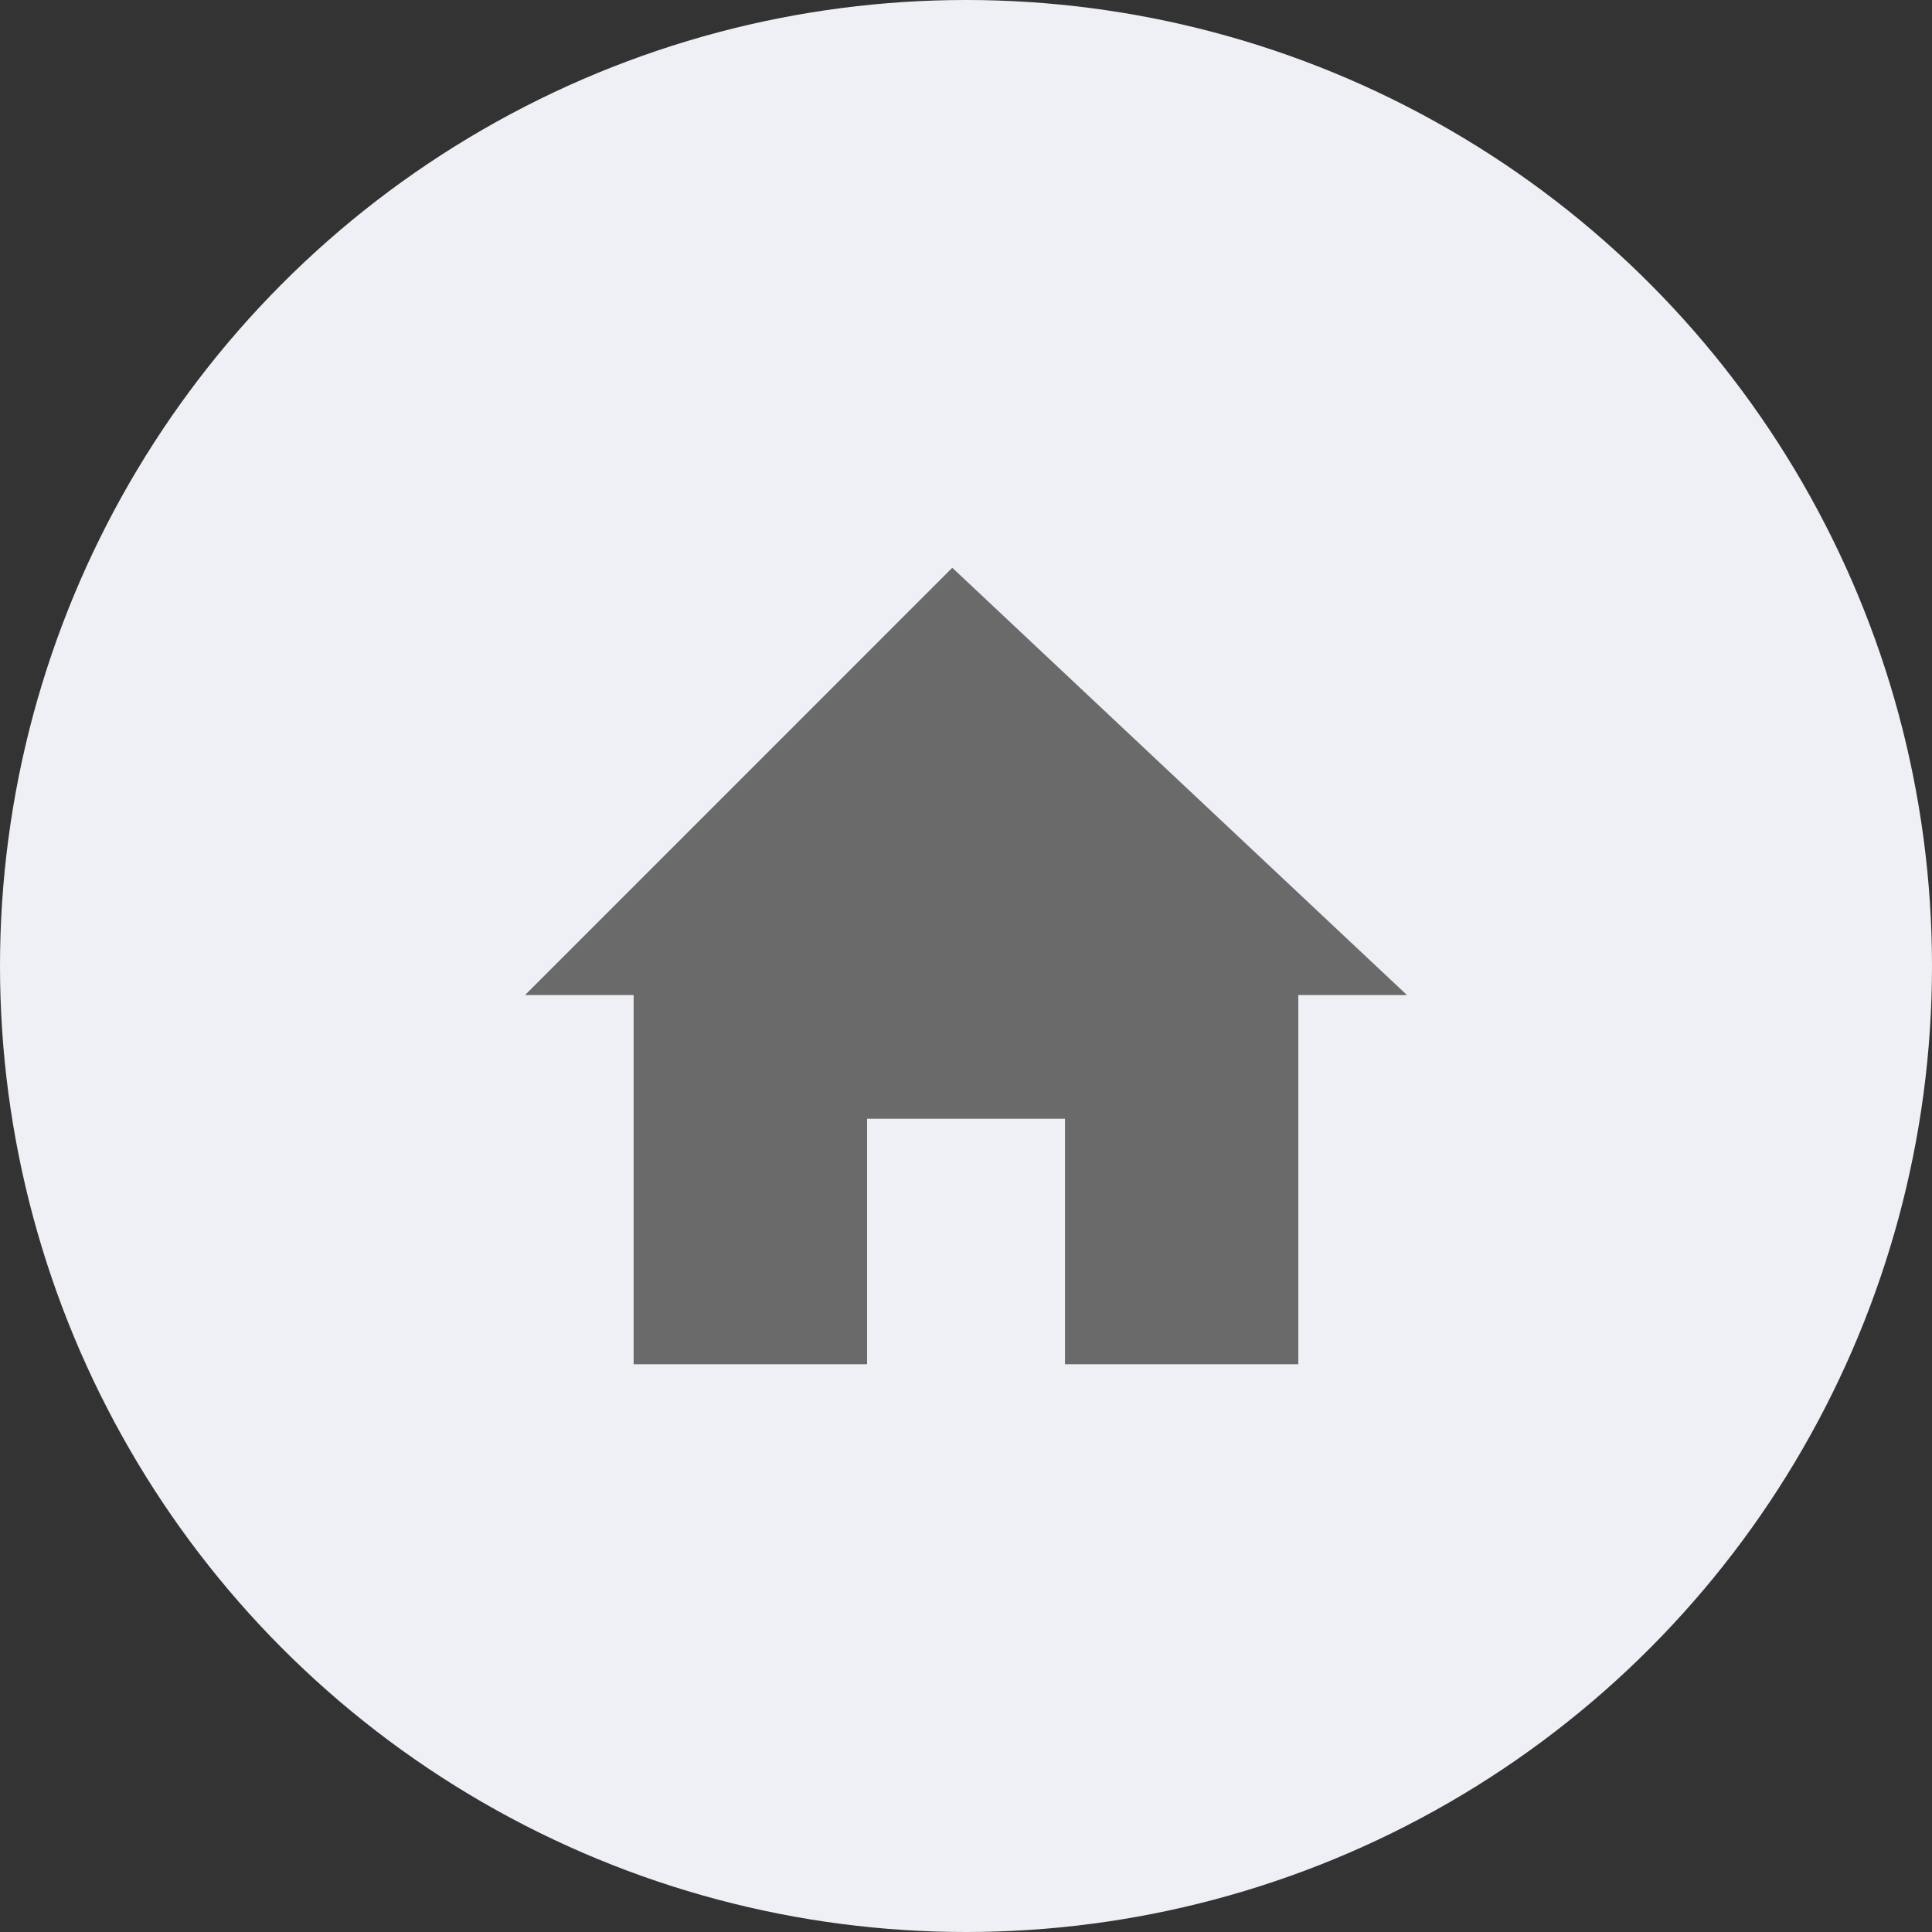
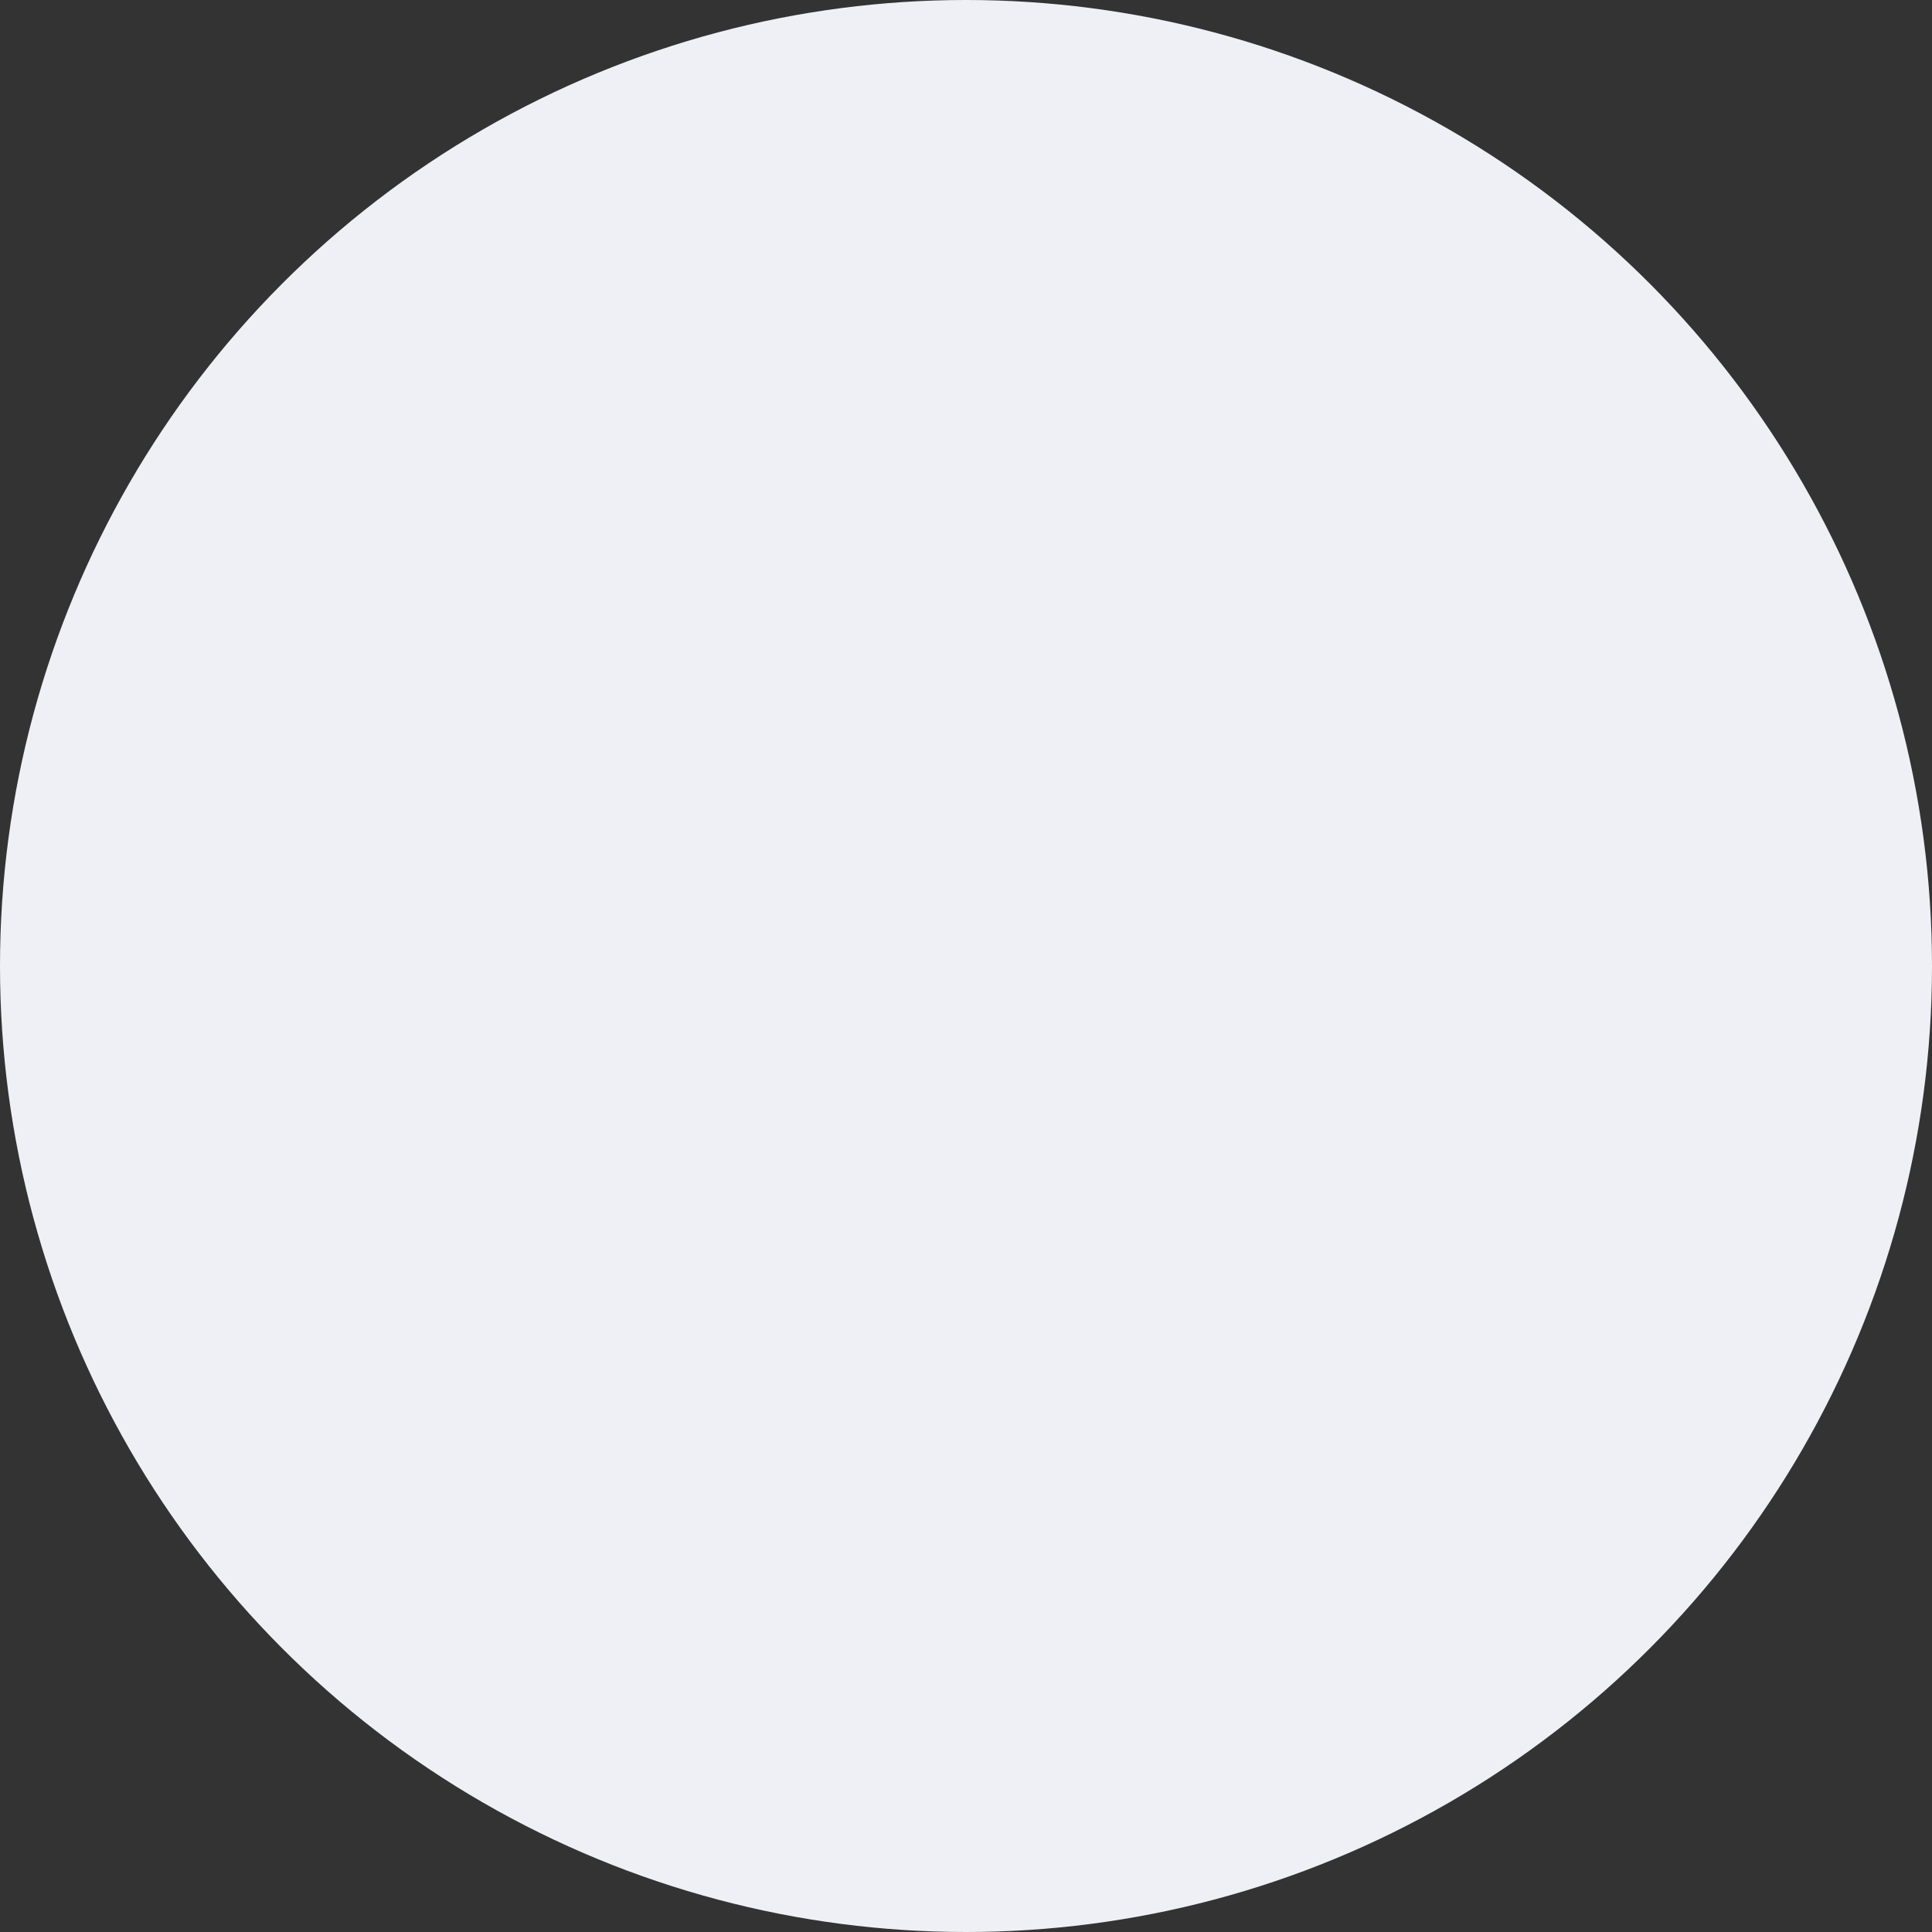
<svg xmlns="http://www.w3.org/2000/svg" width="30" height="30" viewBox="0 0 30 30">
  <rect x="0" y="0" width="30" height="30" fill="#333333" stroke="none" />
  <g id="position_home" transform="translate(-1435 -427)">
    <circle id="타원_31" data-name="타원 31" cx="15" cy="15" r="15" transform="translate(1435 427)" fill="#eef0f5" />
-     <path id="패스_1440" data-name="패스 1440" d="M6.634,0,0,6.635H1.686v5.733H5.311V8.556H8.384v3.812h3.623V6.635h1.687Z" transform="translate(1443.153 435.816)" fill="#6a6a6b" />
  </g>
</svg>